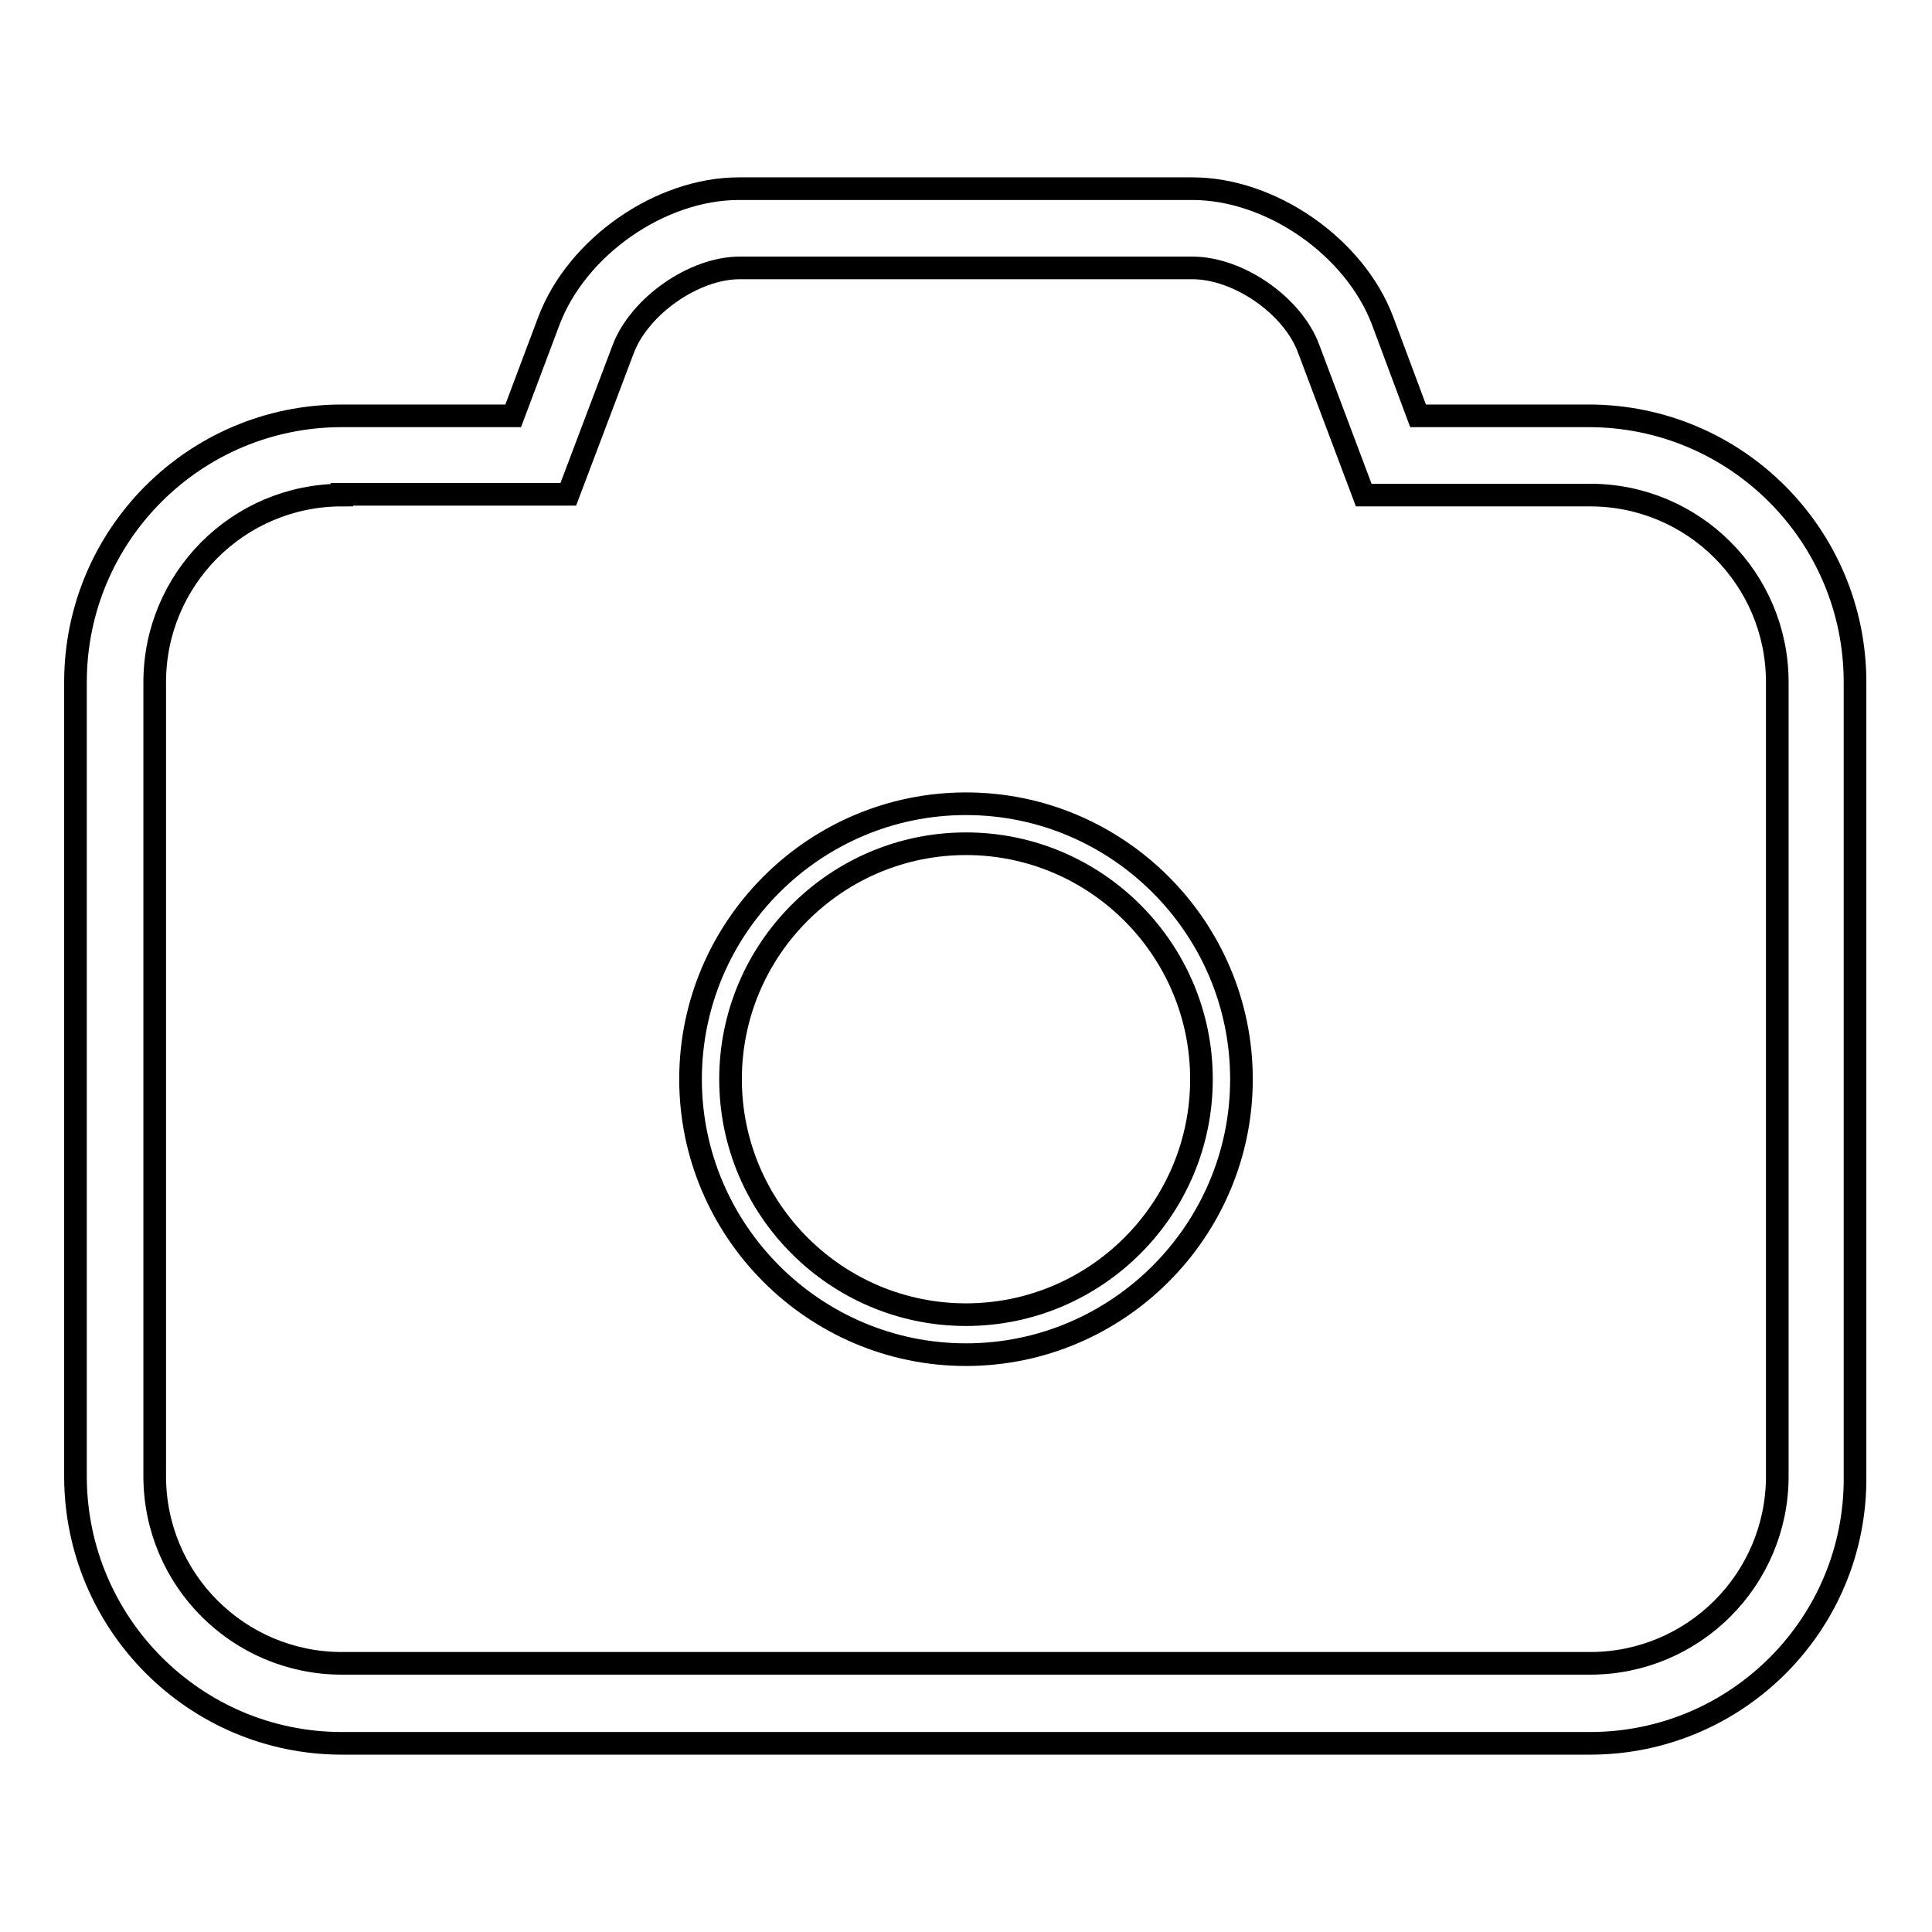
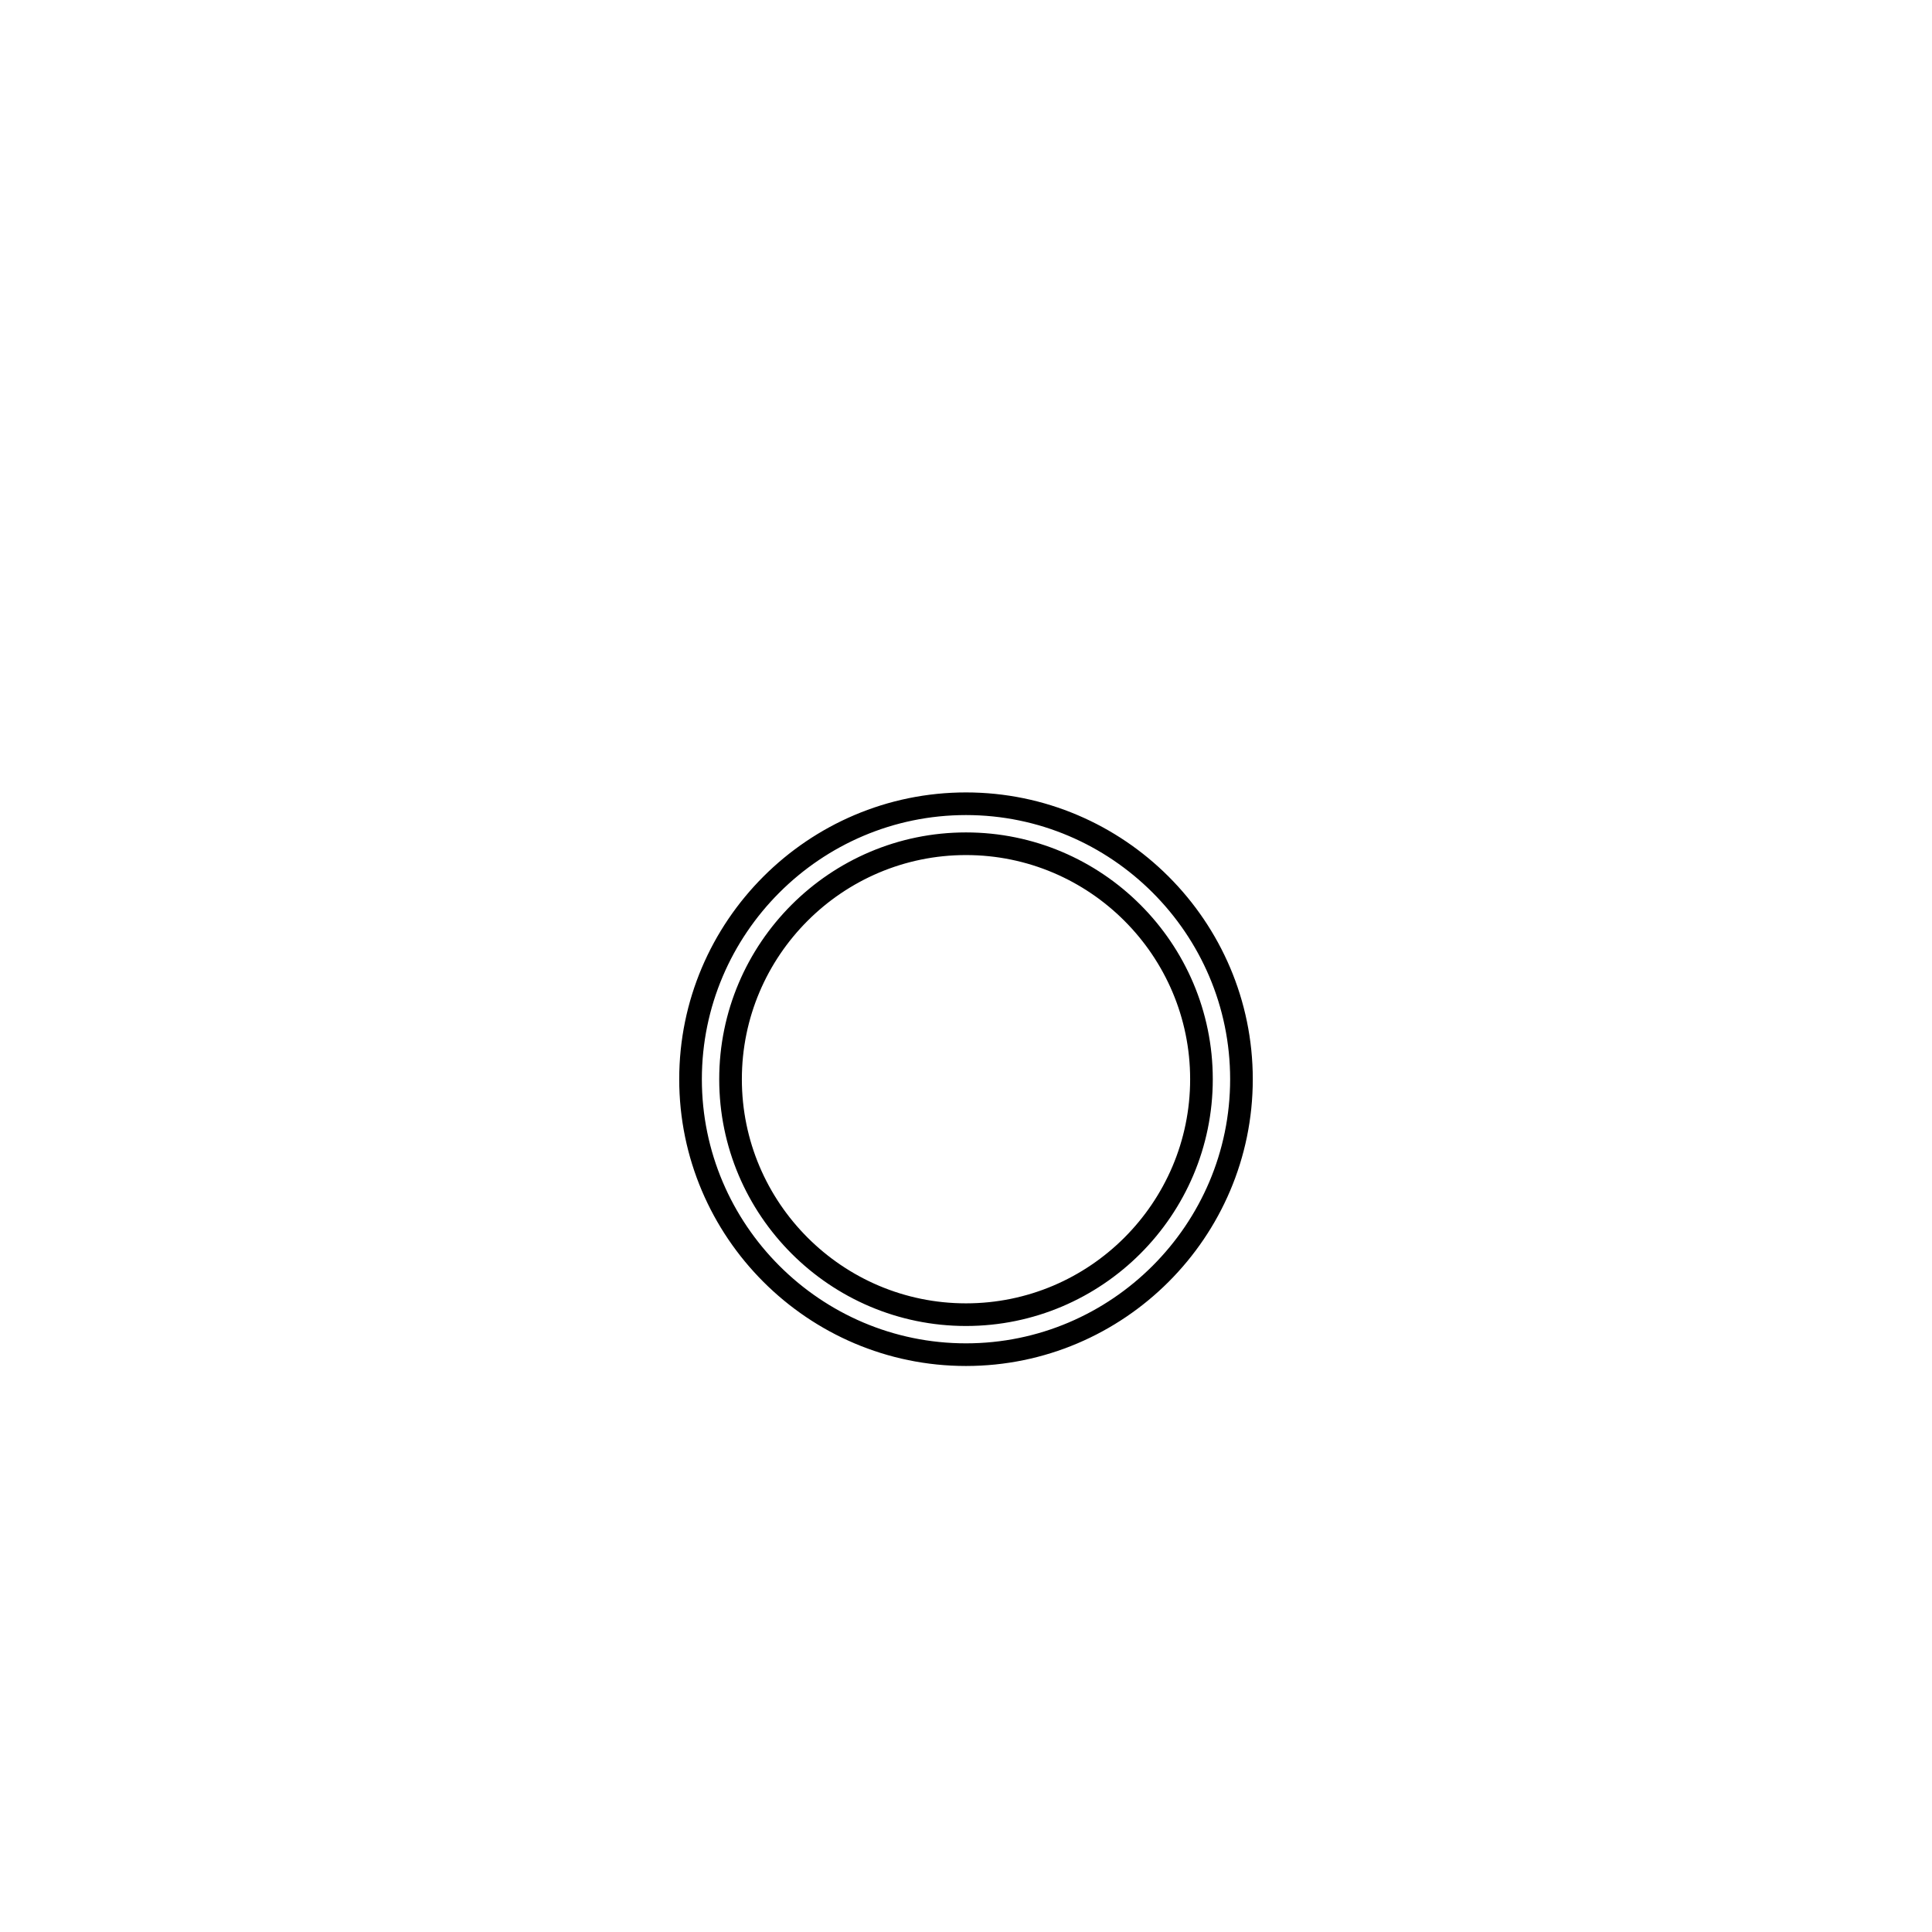
<svg xmlns="http://www.w3.org/2000/svg" version="1.1" x="0px" y="0px" viewBox="0 0 256 256" enable-background="new 0 0 256 256" xml:space="preserve">
  <g>
    <g>
-       <path stroke-width="3" fill-opacity="0" stroke="#000000" d="M210.7,231H45.3C25.8,231,10,215.1,10,195.6V90.4c0-19.5,15.8-35.3,35.3-35.3H68l4.7-12.5C76.4,32.7,87.5,25,97.9,25h60.1c10.4,0,21.5,7.7,25.2,17.5l4.7,12.6h22.6c19.5,0,35.3,15.8,35.3,35.3v105.2C246,215.1,230.2,231,210.7,231z M45.3,65.6c-13.7,0-24.8,11.1-24.8,24.8v105.2c0,13.7,11.1,24.8,24.8,24.8h165.4c13.7,0,24.8-11.1,24.8-24.8V90.4c0-13.7-11.1-24.8-24.8-24.8h-30l-7.3-19.4c-2.1-5.7-9.3-10.7-15.4-10.7H98c-6,0-13.2,5-15.4,10.7l-7.3,19.3H45.3z" />
      <path stroke-width="3" fill-opacity="0" stroke="#000000" d="M128,179.5c-20.1,0-36.5-16.4-36.5-36.5c0-20.1,16.4-36.5,36.5-36.5c20.1,0,36.5,16.4,36.5,36.5C164.5,163.1,148.1,179.5,128,179.5z M128,111.8c-17.2,0-31.2,14-31.2,31.2c0,17.2,14,31.2,31.2,31.2c17.2,0,31.2-14,31.2-31.2C159.2,125.8,145.2,111.8,128,111.8z" />
    </g>
  </g>
</svg>